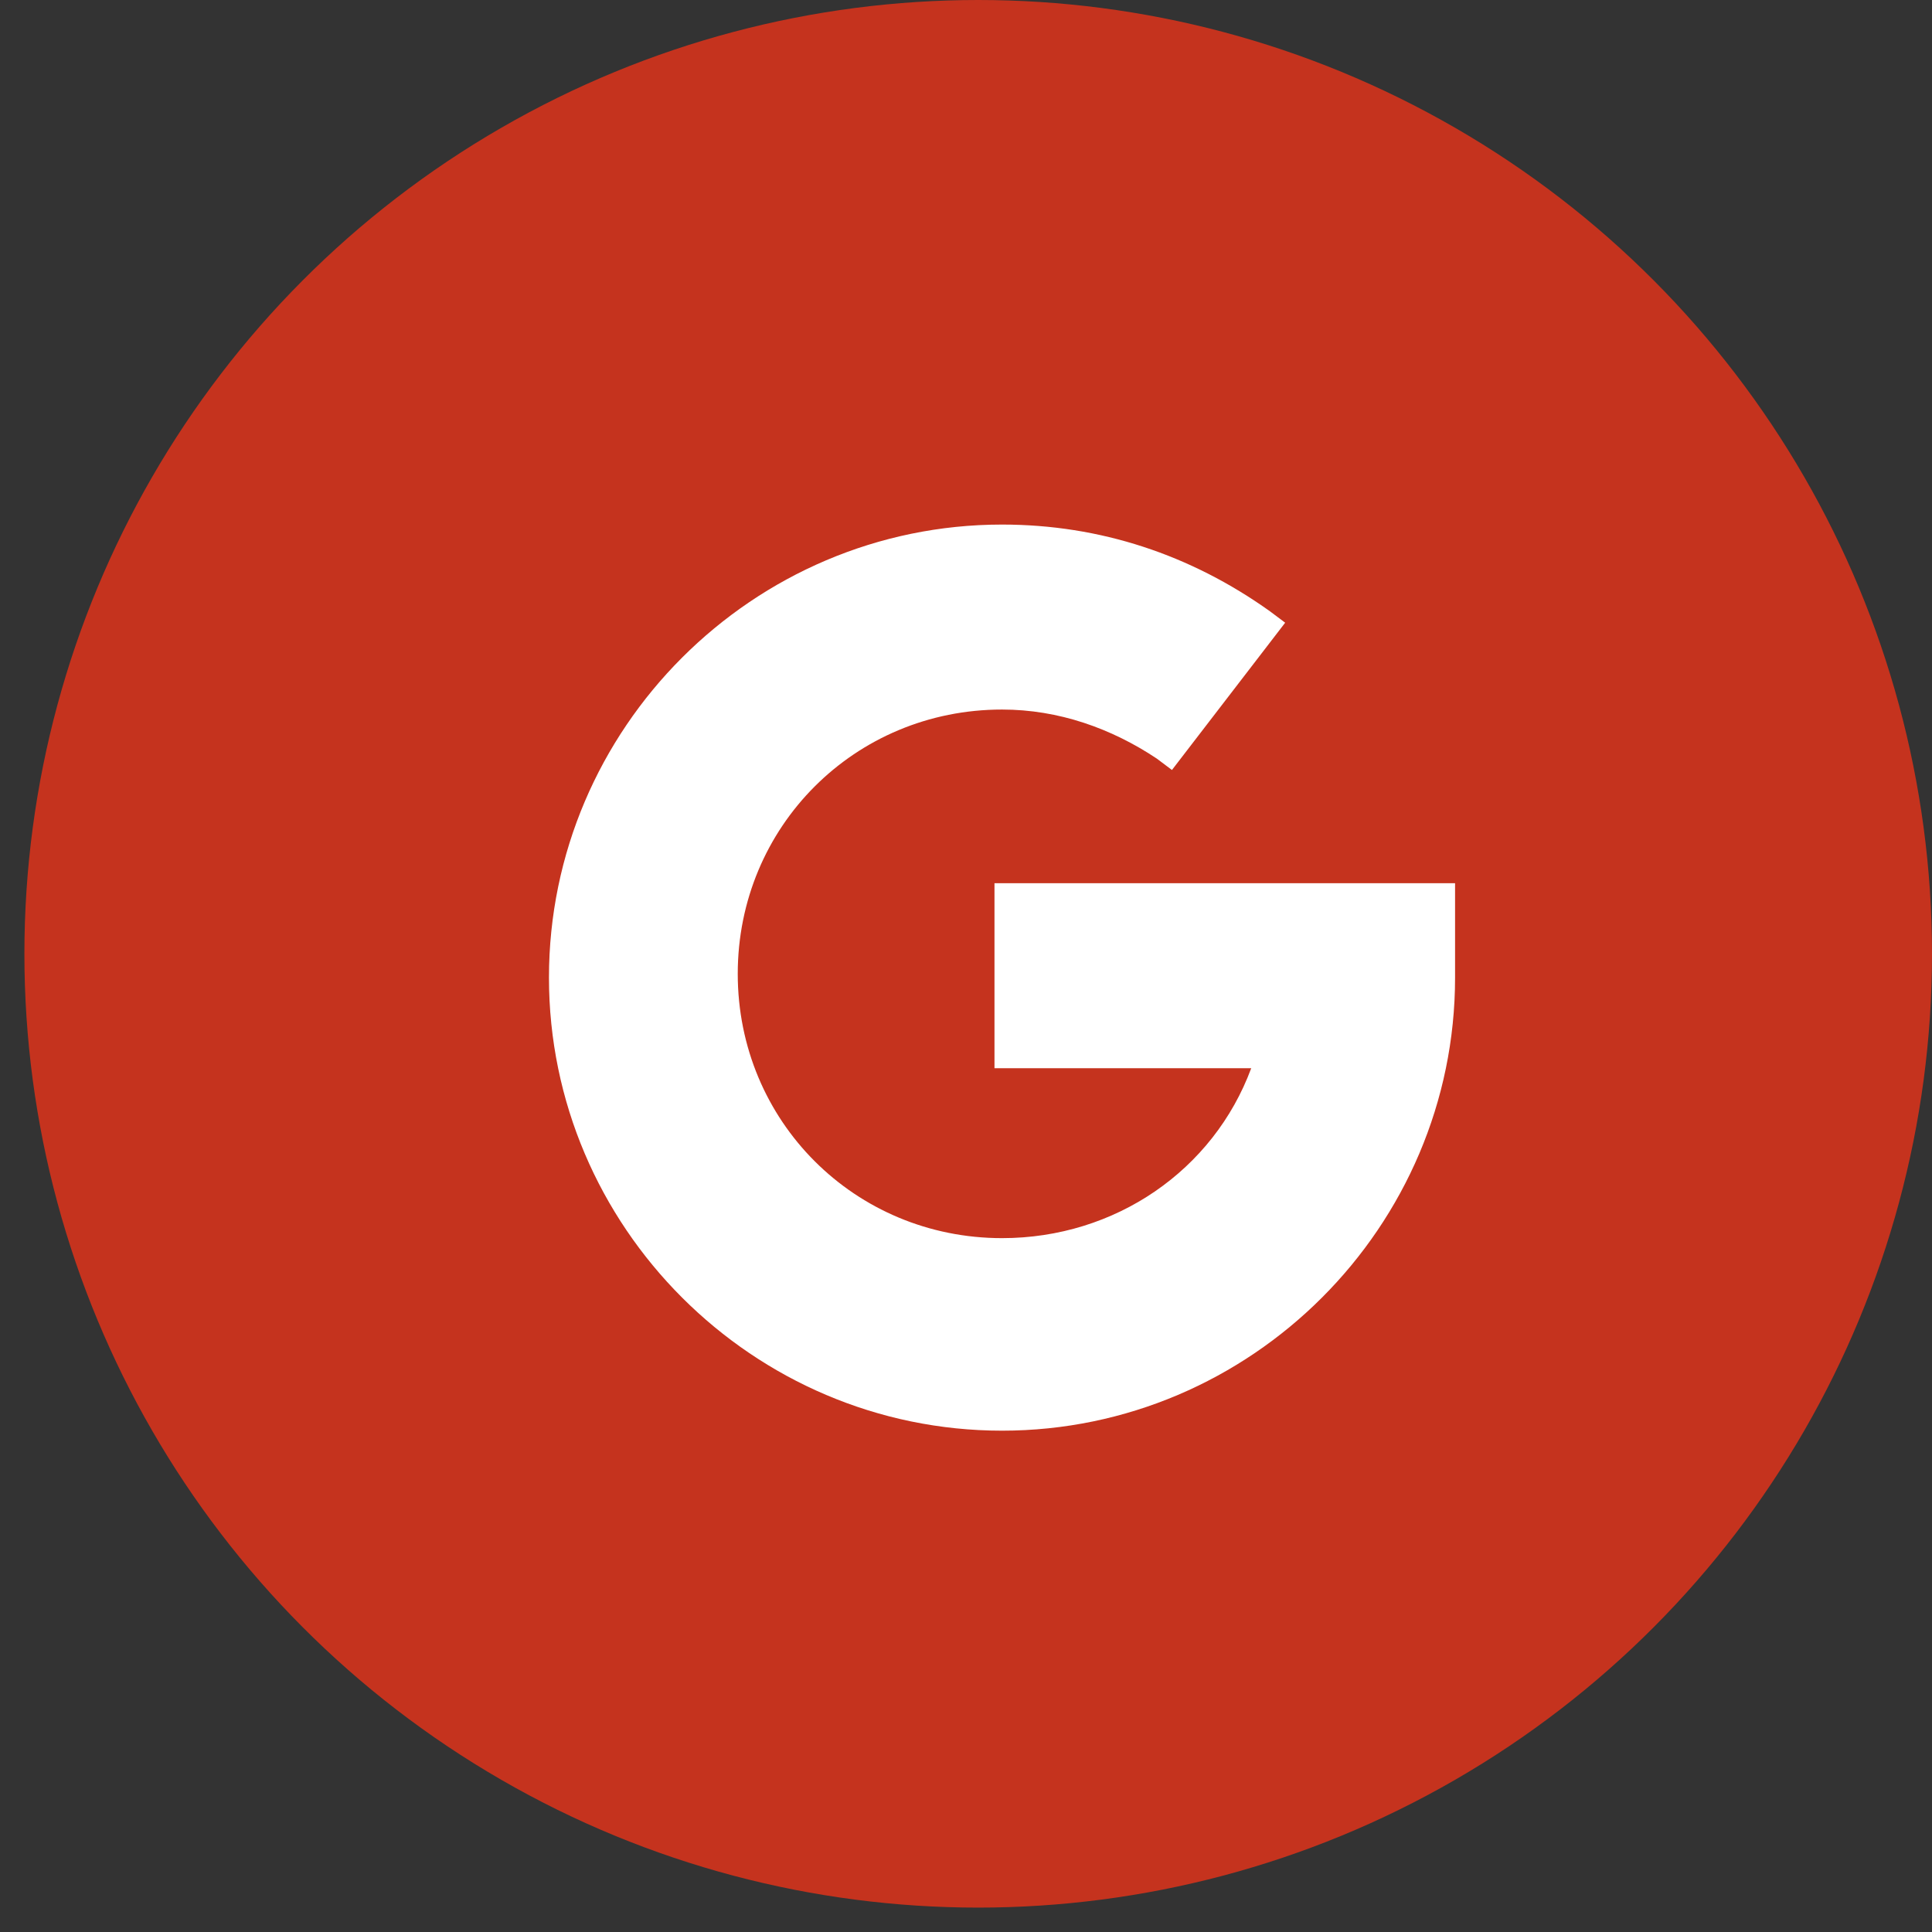
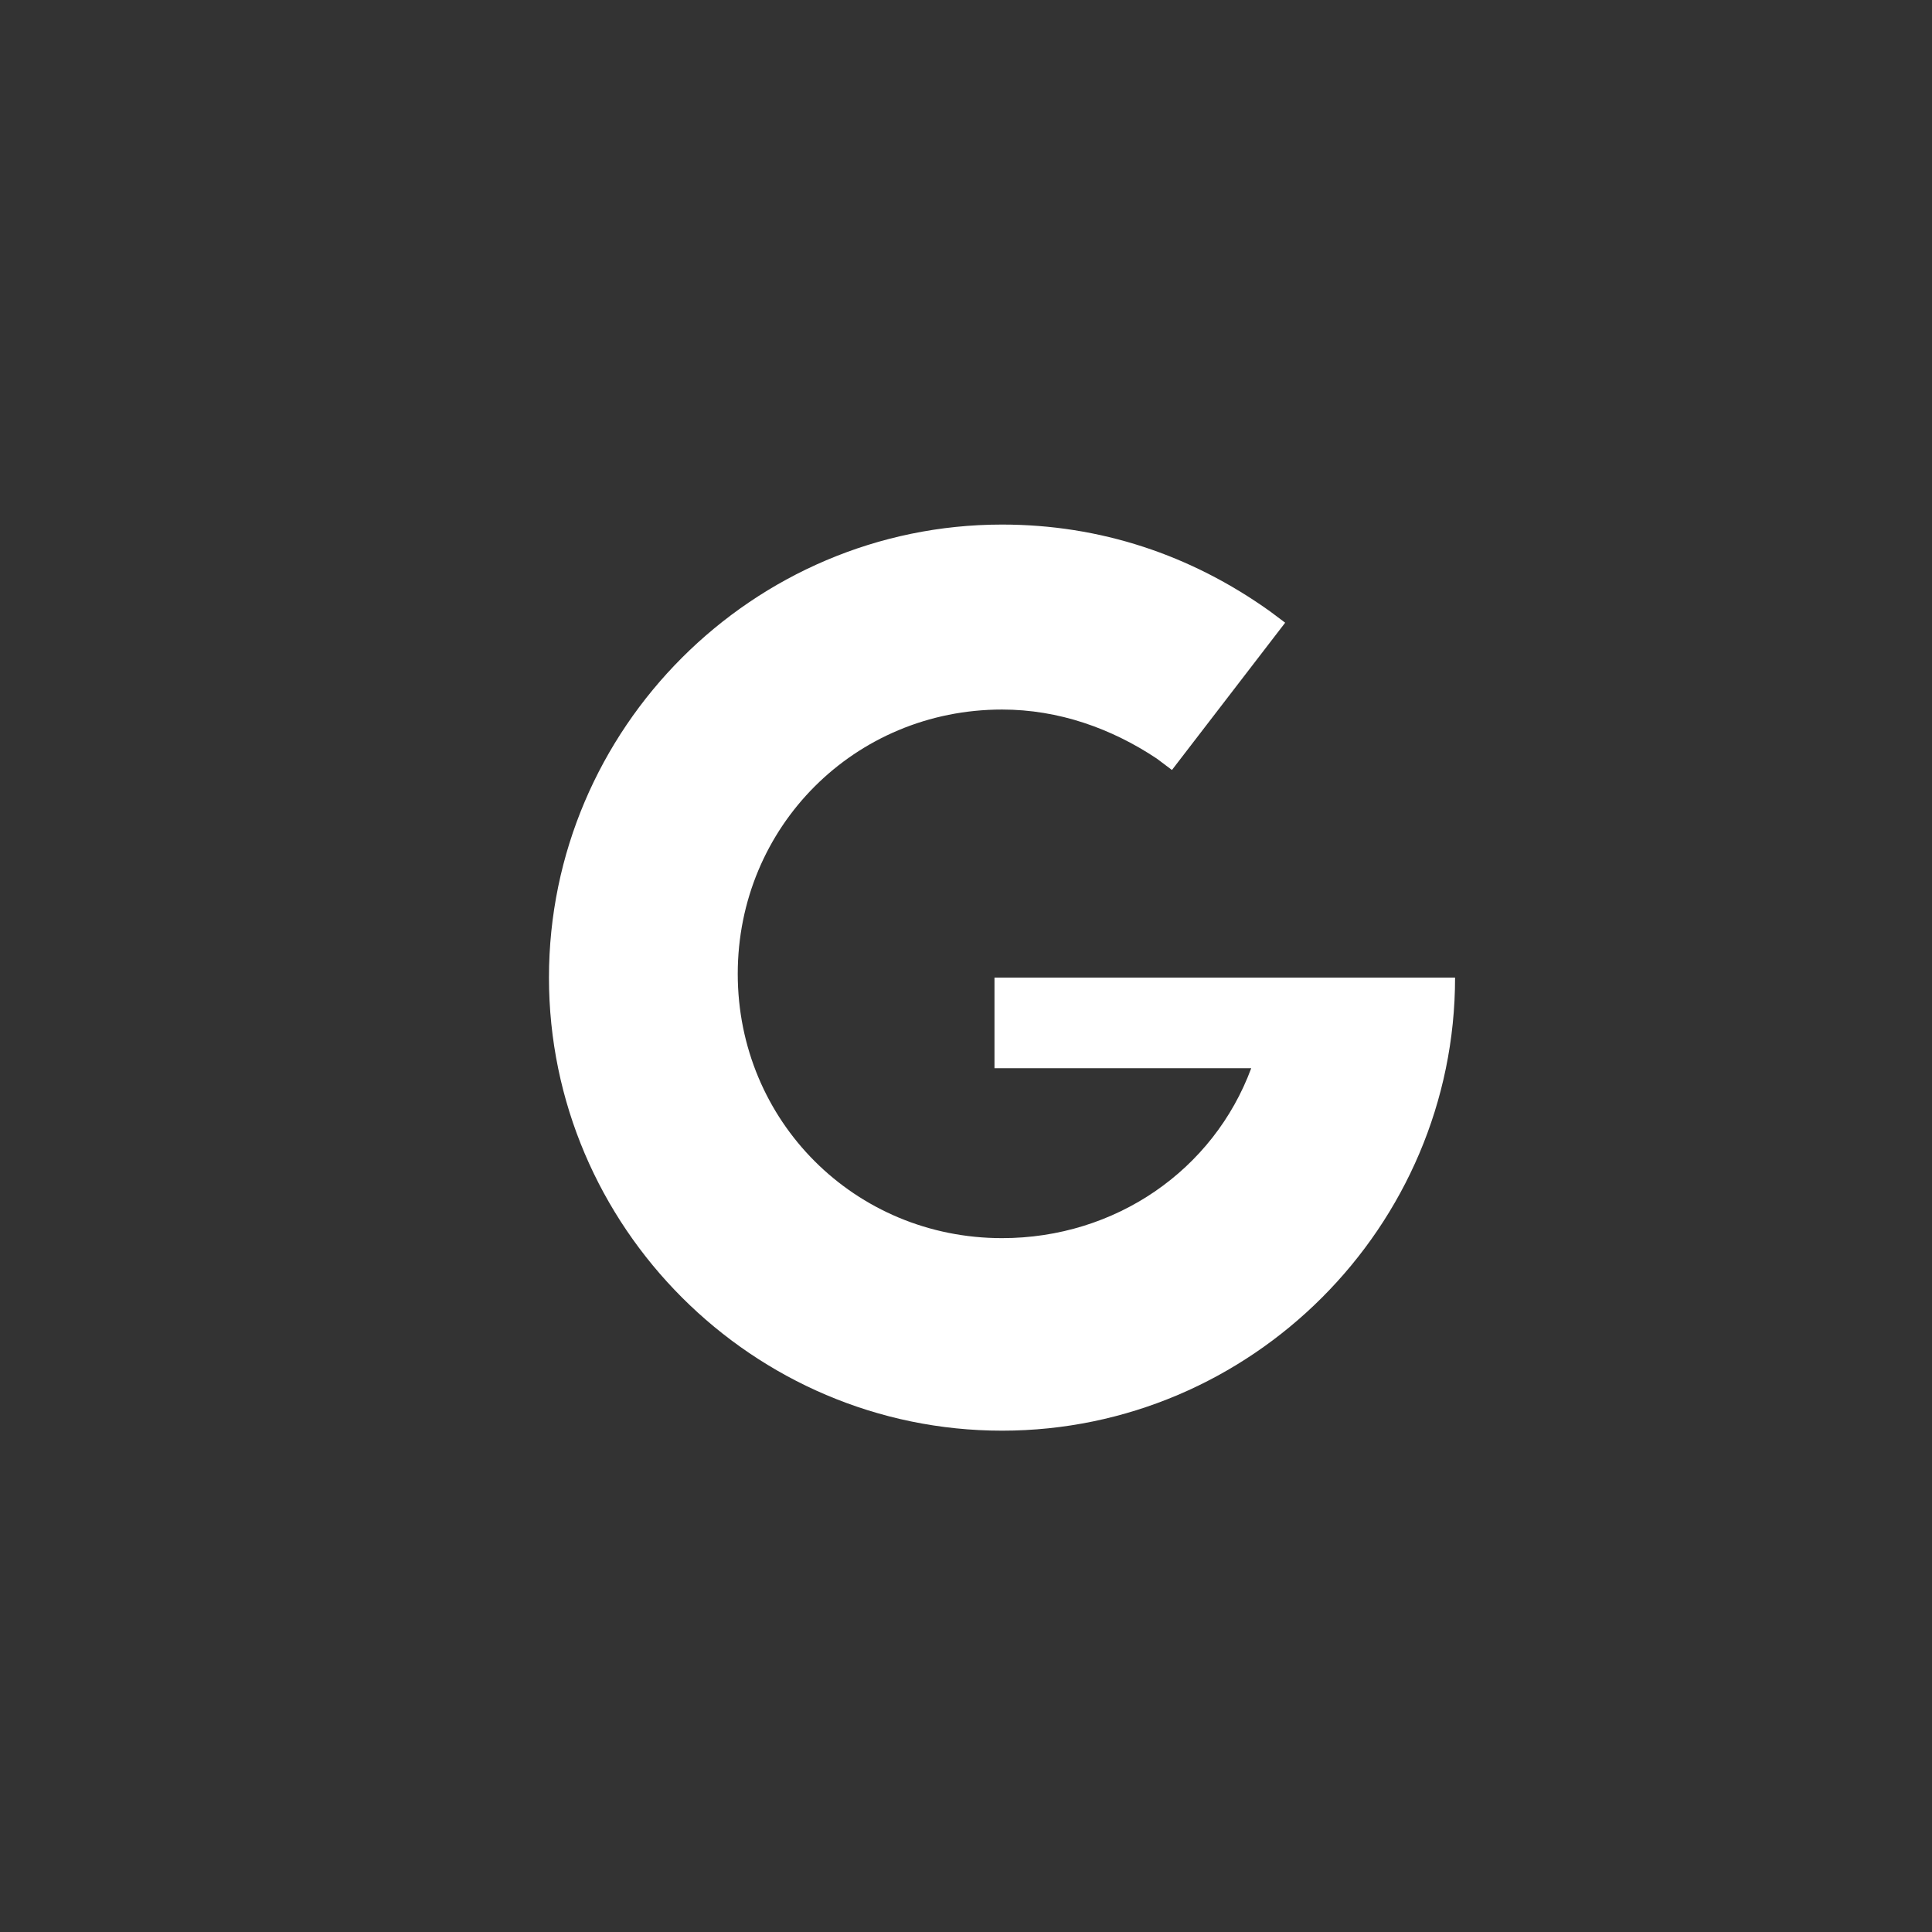
<svg xmlns="http://www.w3.org/2000/svg" width="35" height="35" viewBox="0 0 35 35" fill="none">
  <rect x="0" y="0" width="35" height="35" fill="#333333" stroke="none" />
-   <circle cx="17.721" cy="17.279" r="17.279" fill="#C5331E" />
-   <path d="M18.016 15.932V19.352H22.667C21.983 21.199 20.205 22.43 18.153 22.43C15.485 22.43 13.365 20.309 13.365 17.642C13.365 14.975 15.485 12.854 18.153 12.854C19.179 12.854 20.136 13.196 20.957 13.743L21.231 13.949L23.282 11.281L23.009 11.076C21.573 10.05 19.931 9.503 18.153 9.503C13.639 9.503 9.945 13.196 9.945 17.71C9.945 22.224 13.639 25.918 18.153 25.918C22.667 25.918 26.36 22.224 26.36 17.71V16H18.016V15.932Z" fill="white" />
+   <path d="M18.016 15.932V19.352H22.667C21.983 21.199 20.205 22.43 18.153 22.43C15.485 22.43 13.365 20.309 13.365 17.642C13.365 14.975 15.485 12.854 18.153 12.854C19.179 12.854 20.136 13.196 20.957 13.743L21.231 13.949L23.282 11.281L23.009 11.076C21.573 10.05 19.931 9.503 18.153 9.503C13.639 9.503 9.945 13.196 9.945 17.71C9.945 22.224 13.639 25.918 18.153 25.918C22.667 25.918 26.36 22.224 26.36 17.71H18.016V15.932Z" fill="white" />
</svg>